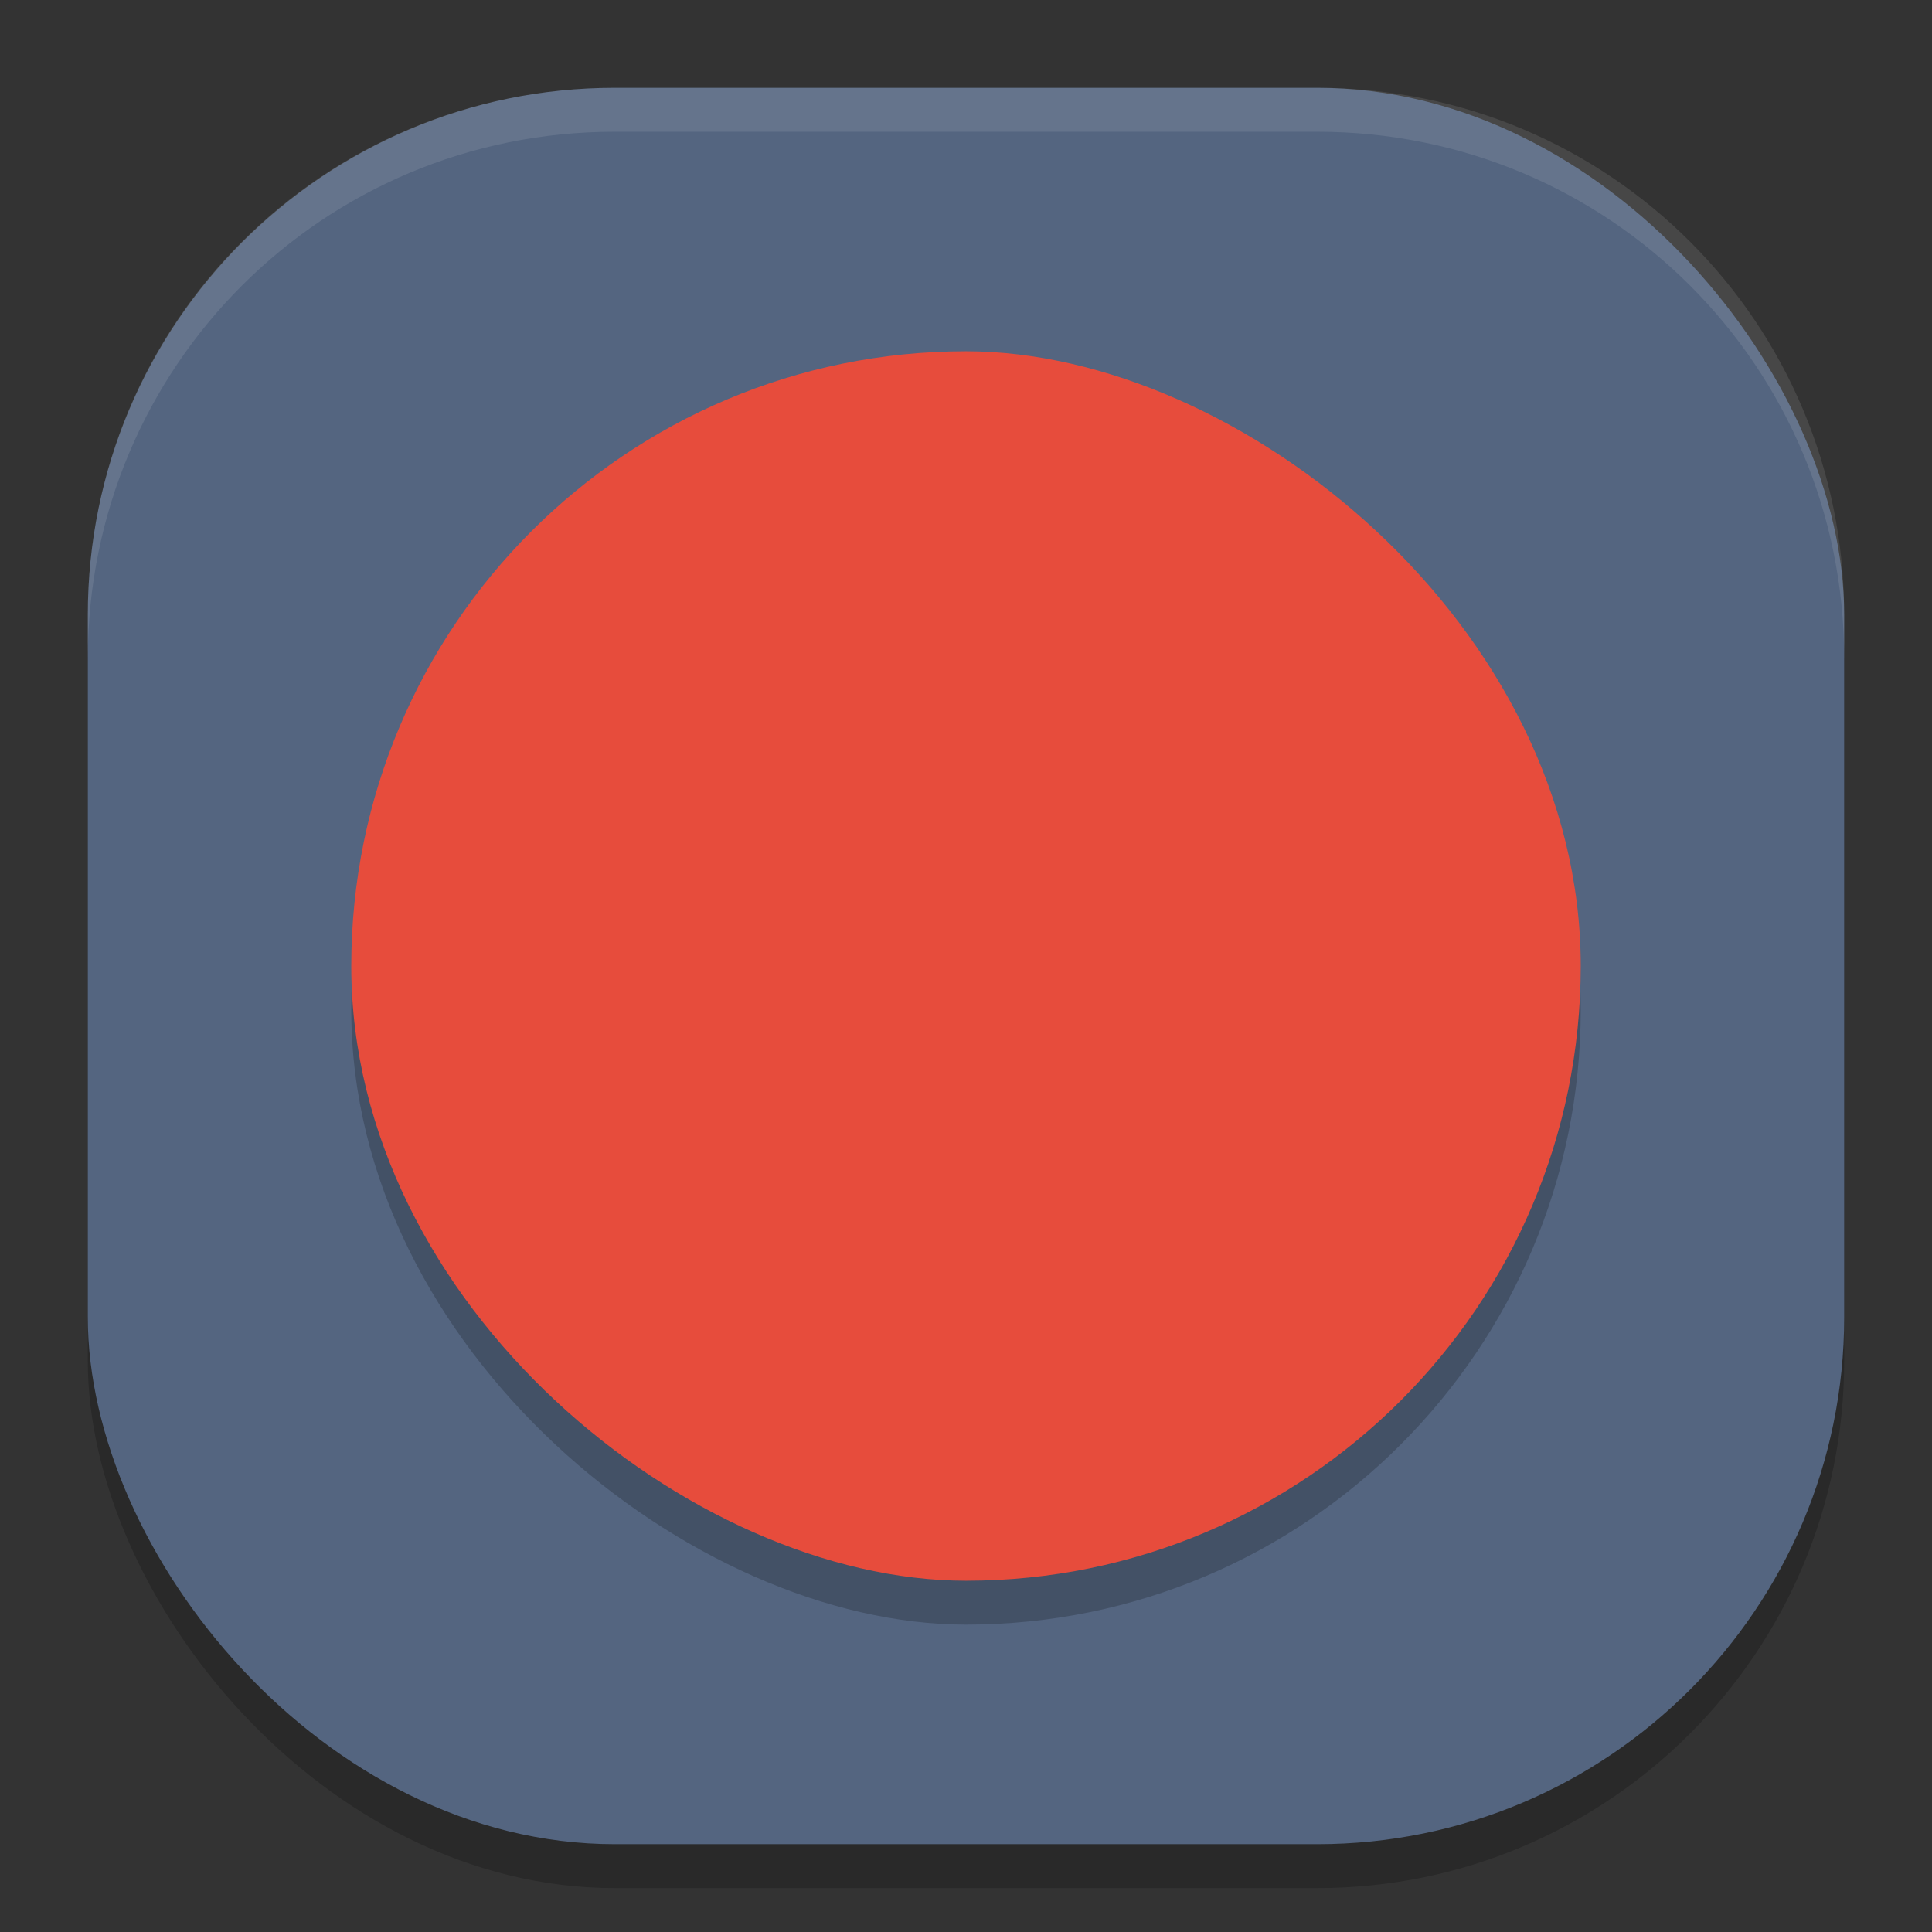
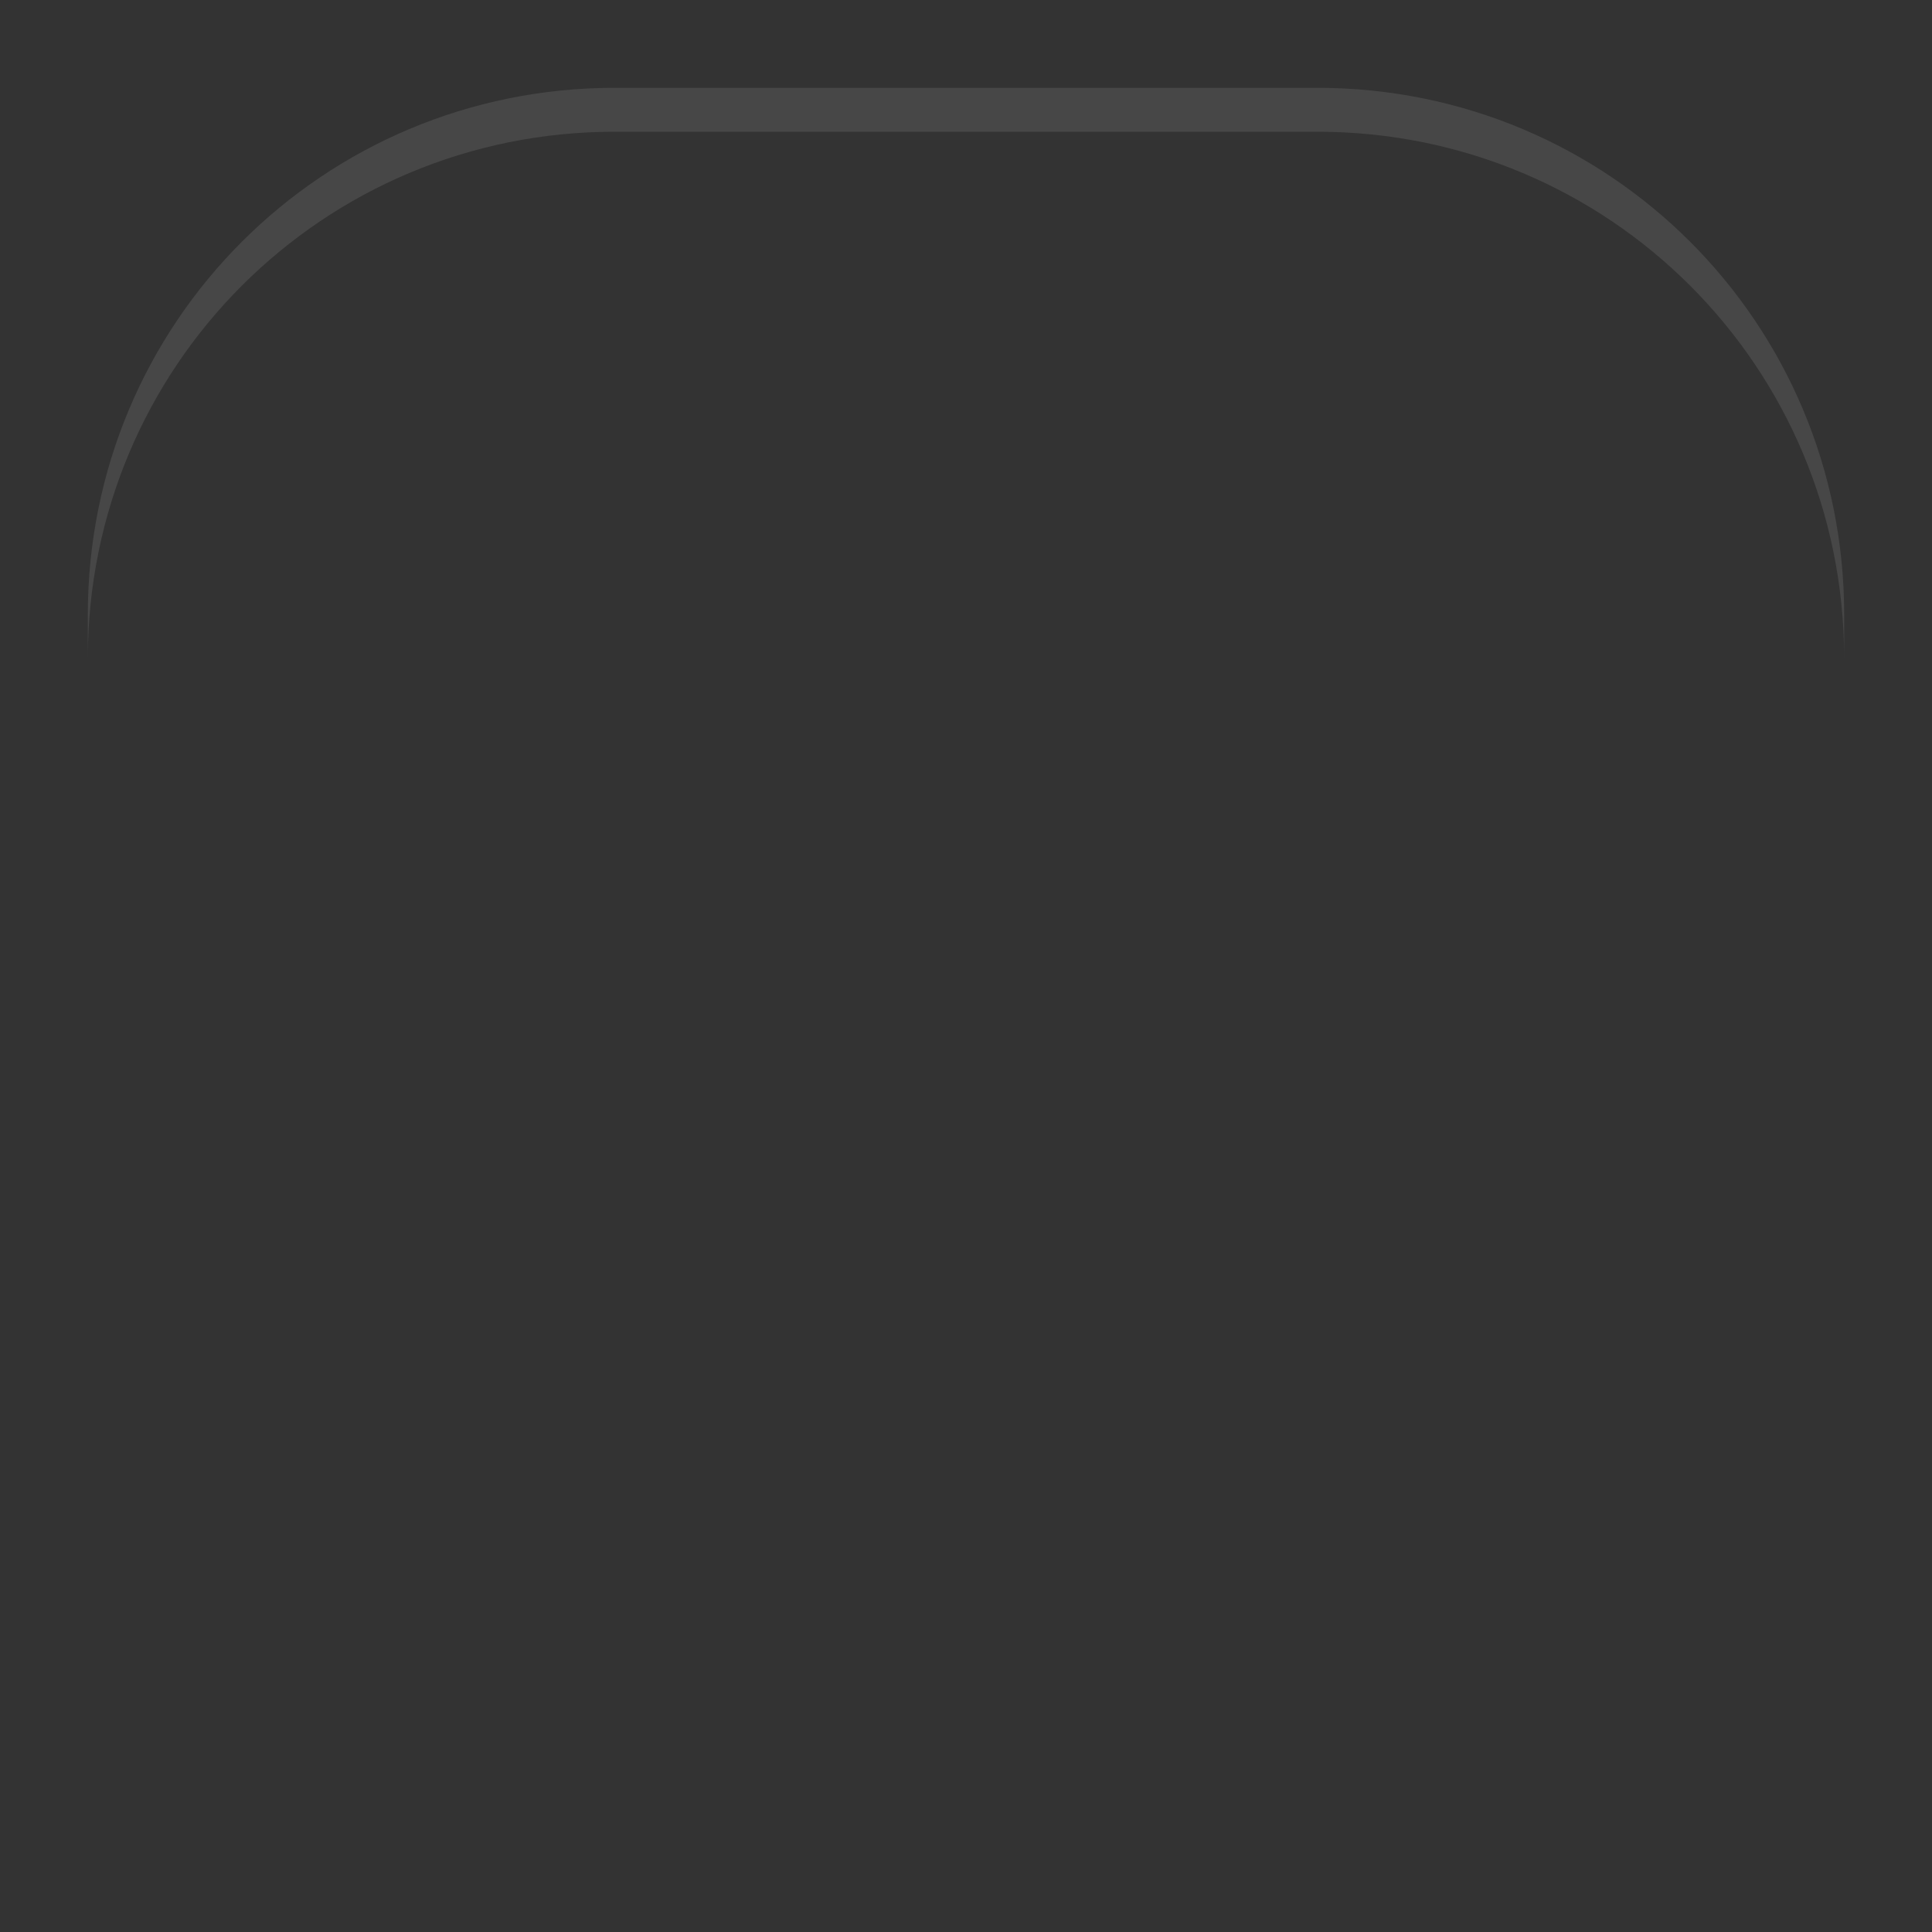
<svg xmlns="http://www.w3.org/2000/svg" width="22" height="22" version="1.1">
  <rect width="100%" height="100%" fill="#333333" stroke="none" />
  <g>
-     <rect x="1" y="1.5" width="20" height="20" rx="6" ry="6" style="opacity:.2" />
-     <rect x="1" y="1" width="20" height="20" rx="6" ry="6" style="fill:#546580" />
-     <rect transform="matrix(0,-1,-1,0,0,0)" x="-18.5" y="-18" width="14" height="14" rx="7" ry="7" style="opacity:.2" />
-     <rect transform="matrix(0,-1,-1,0,0,0)" x="-18" y="-18" width="14" height="14" rx="7" ry="7" style="fill:#e74c3c" />
    <path d="m7 1c-3.324 0-6 2.676-6 6v0.5c0-3.324 2.676-6 6-6h8c3.324 0 6 2.676 6 6v-0.5c0-3.324-2.676-6-6-6z" style="fill:#ffffff;opacity:.1" />
  </g>
</svg>